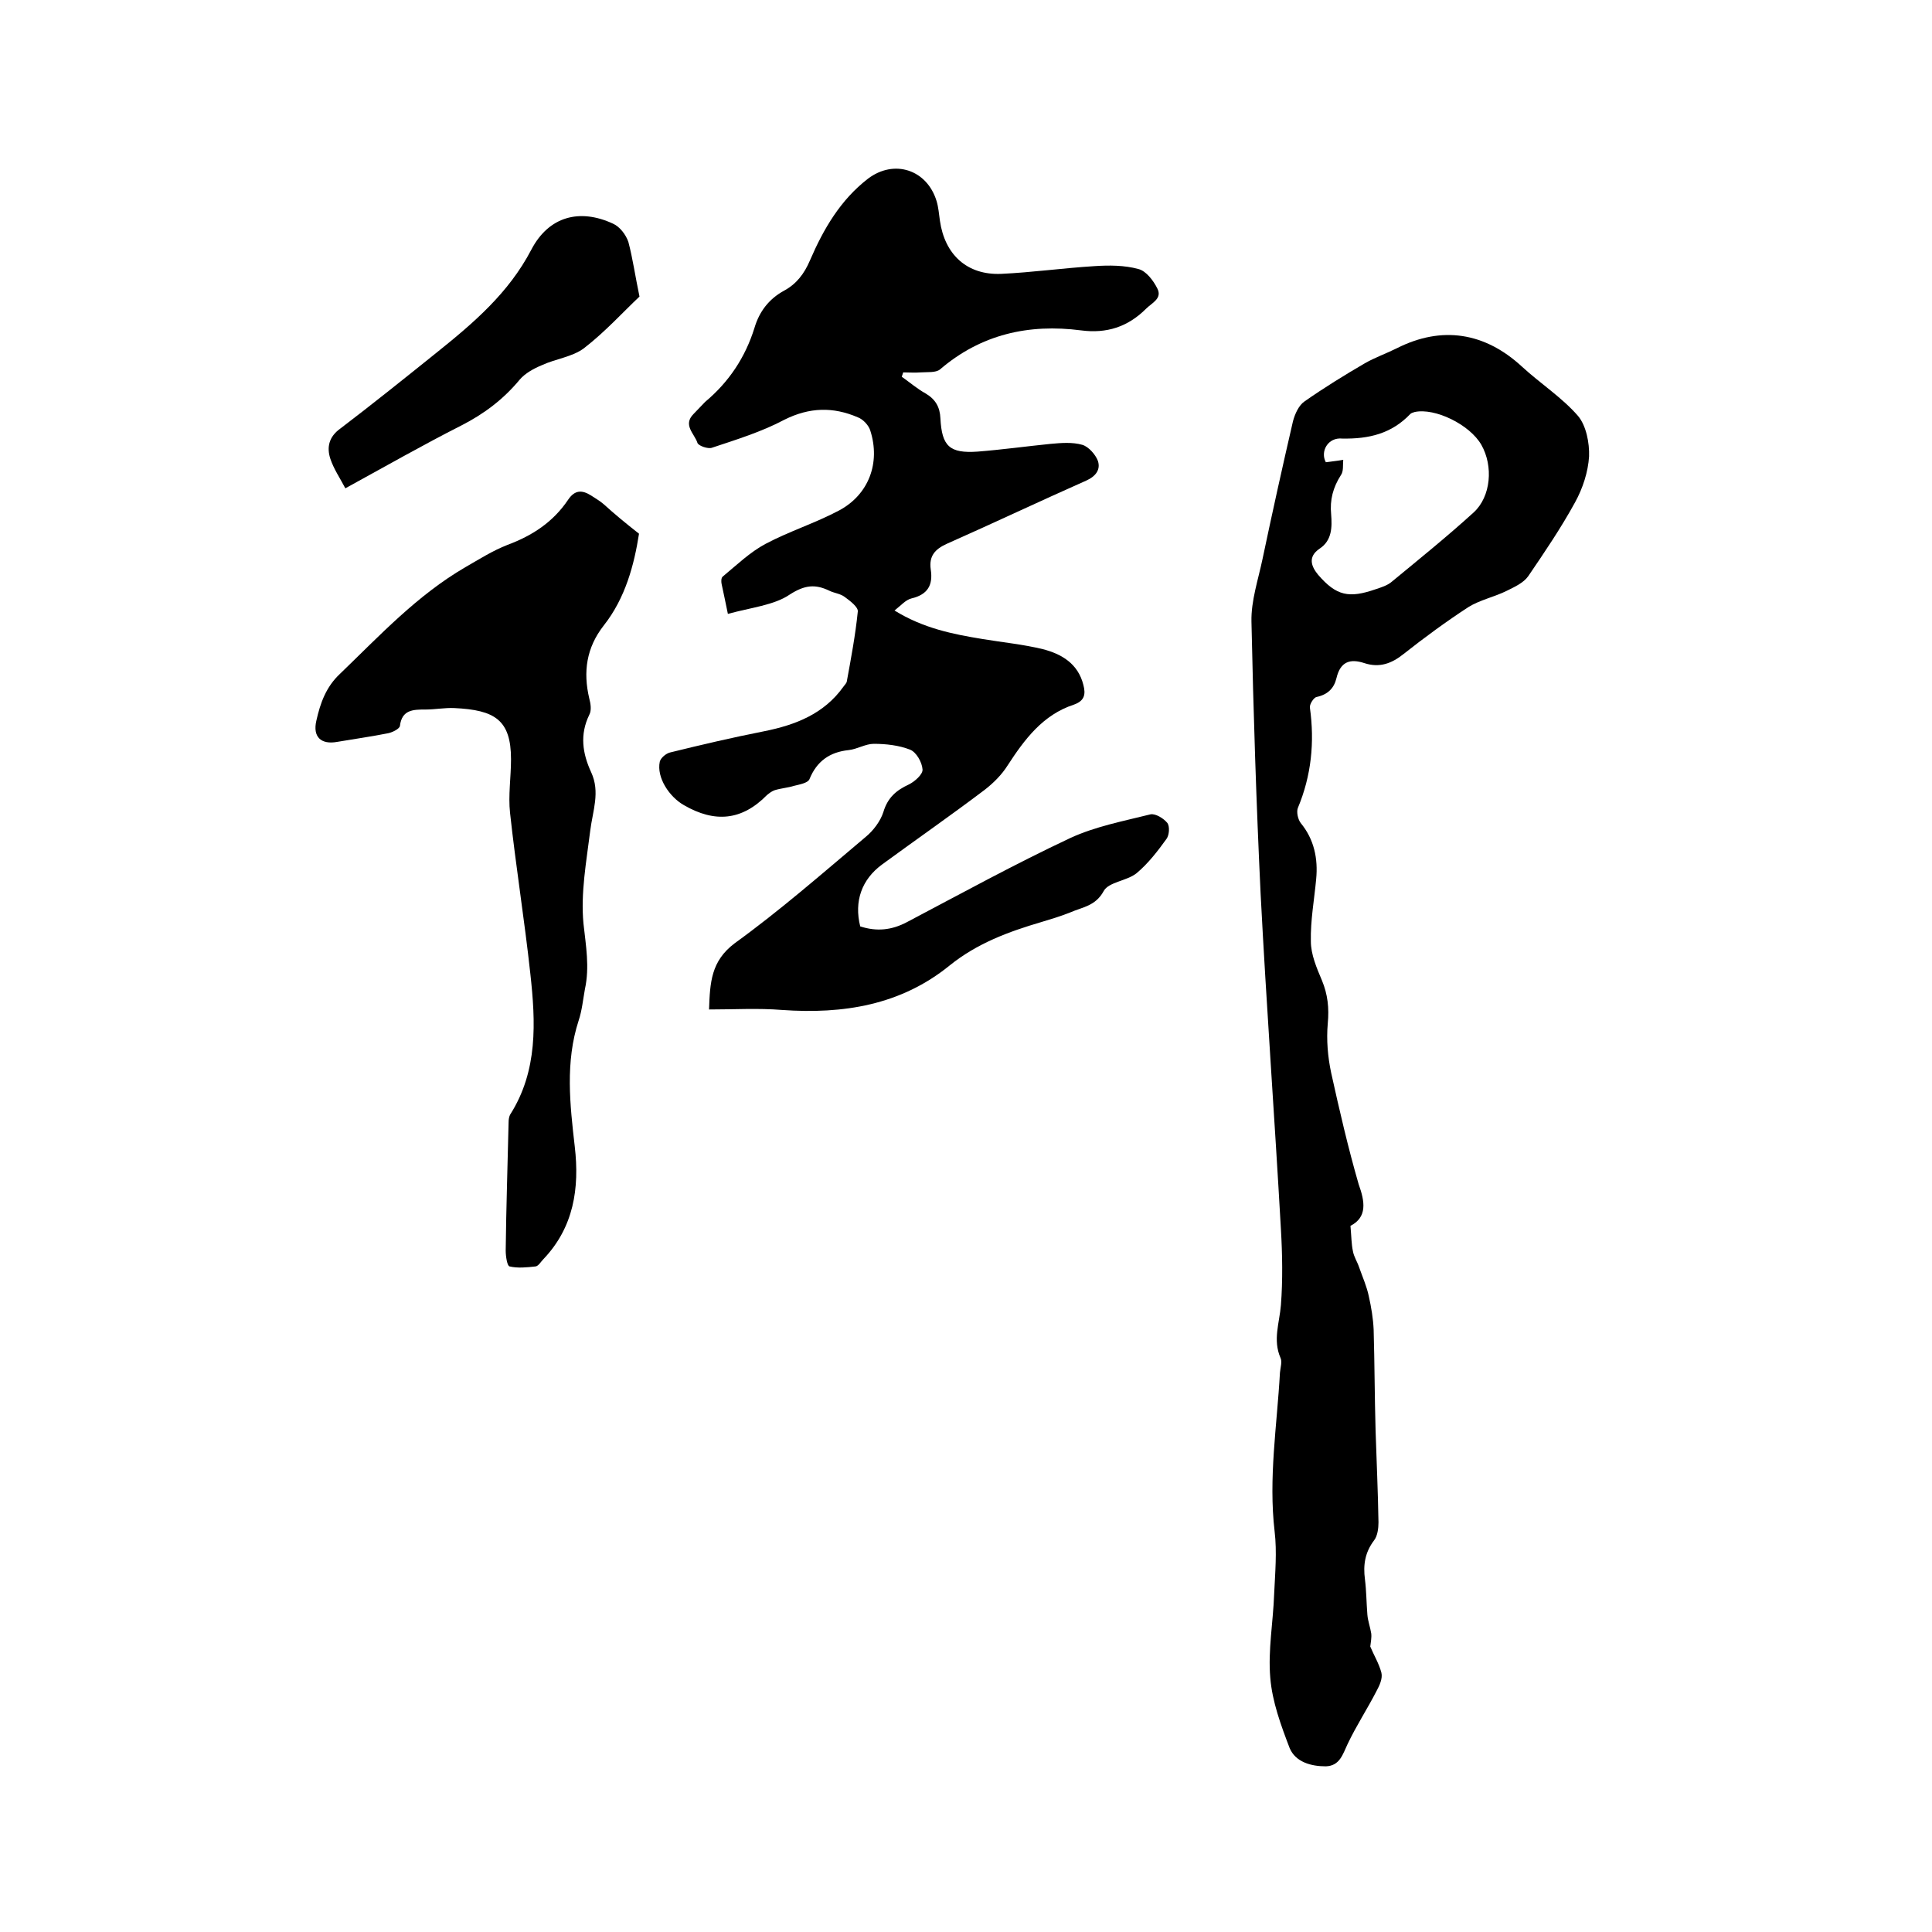
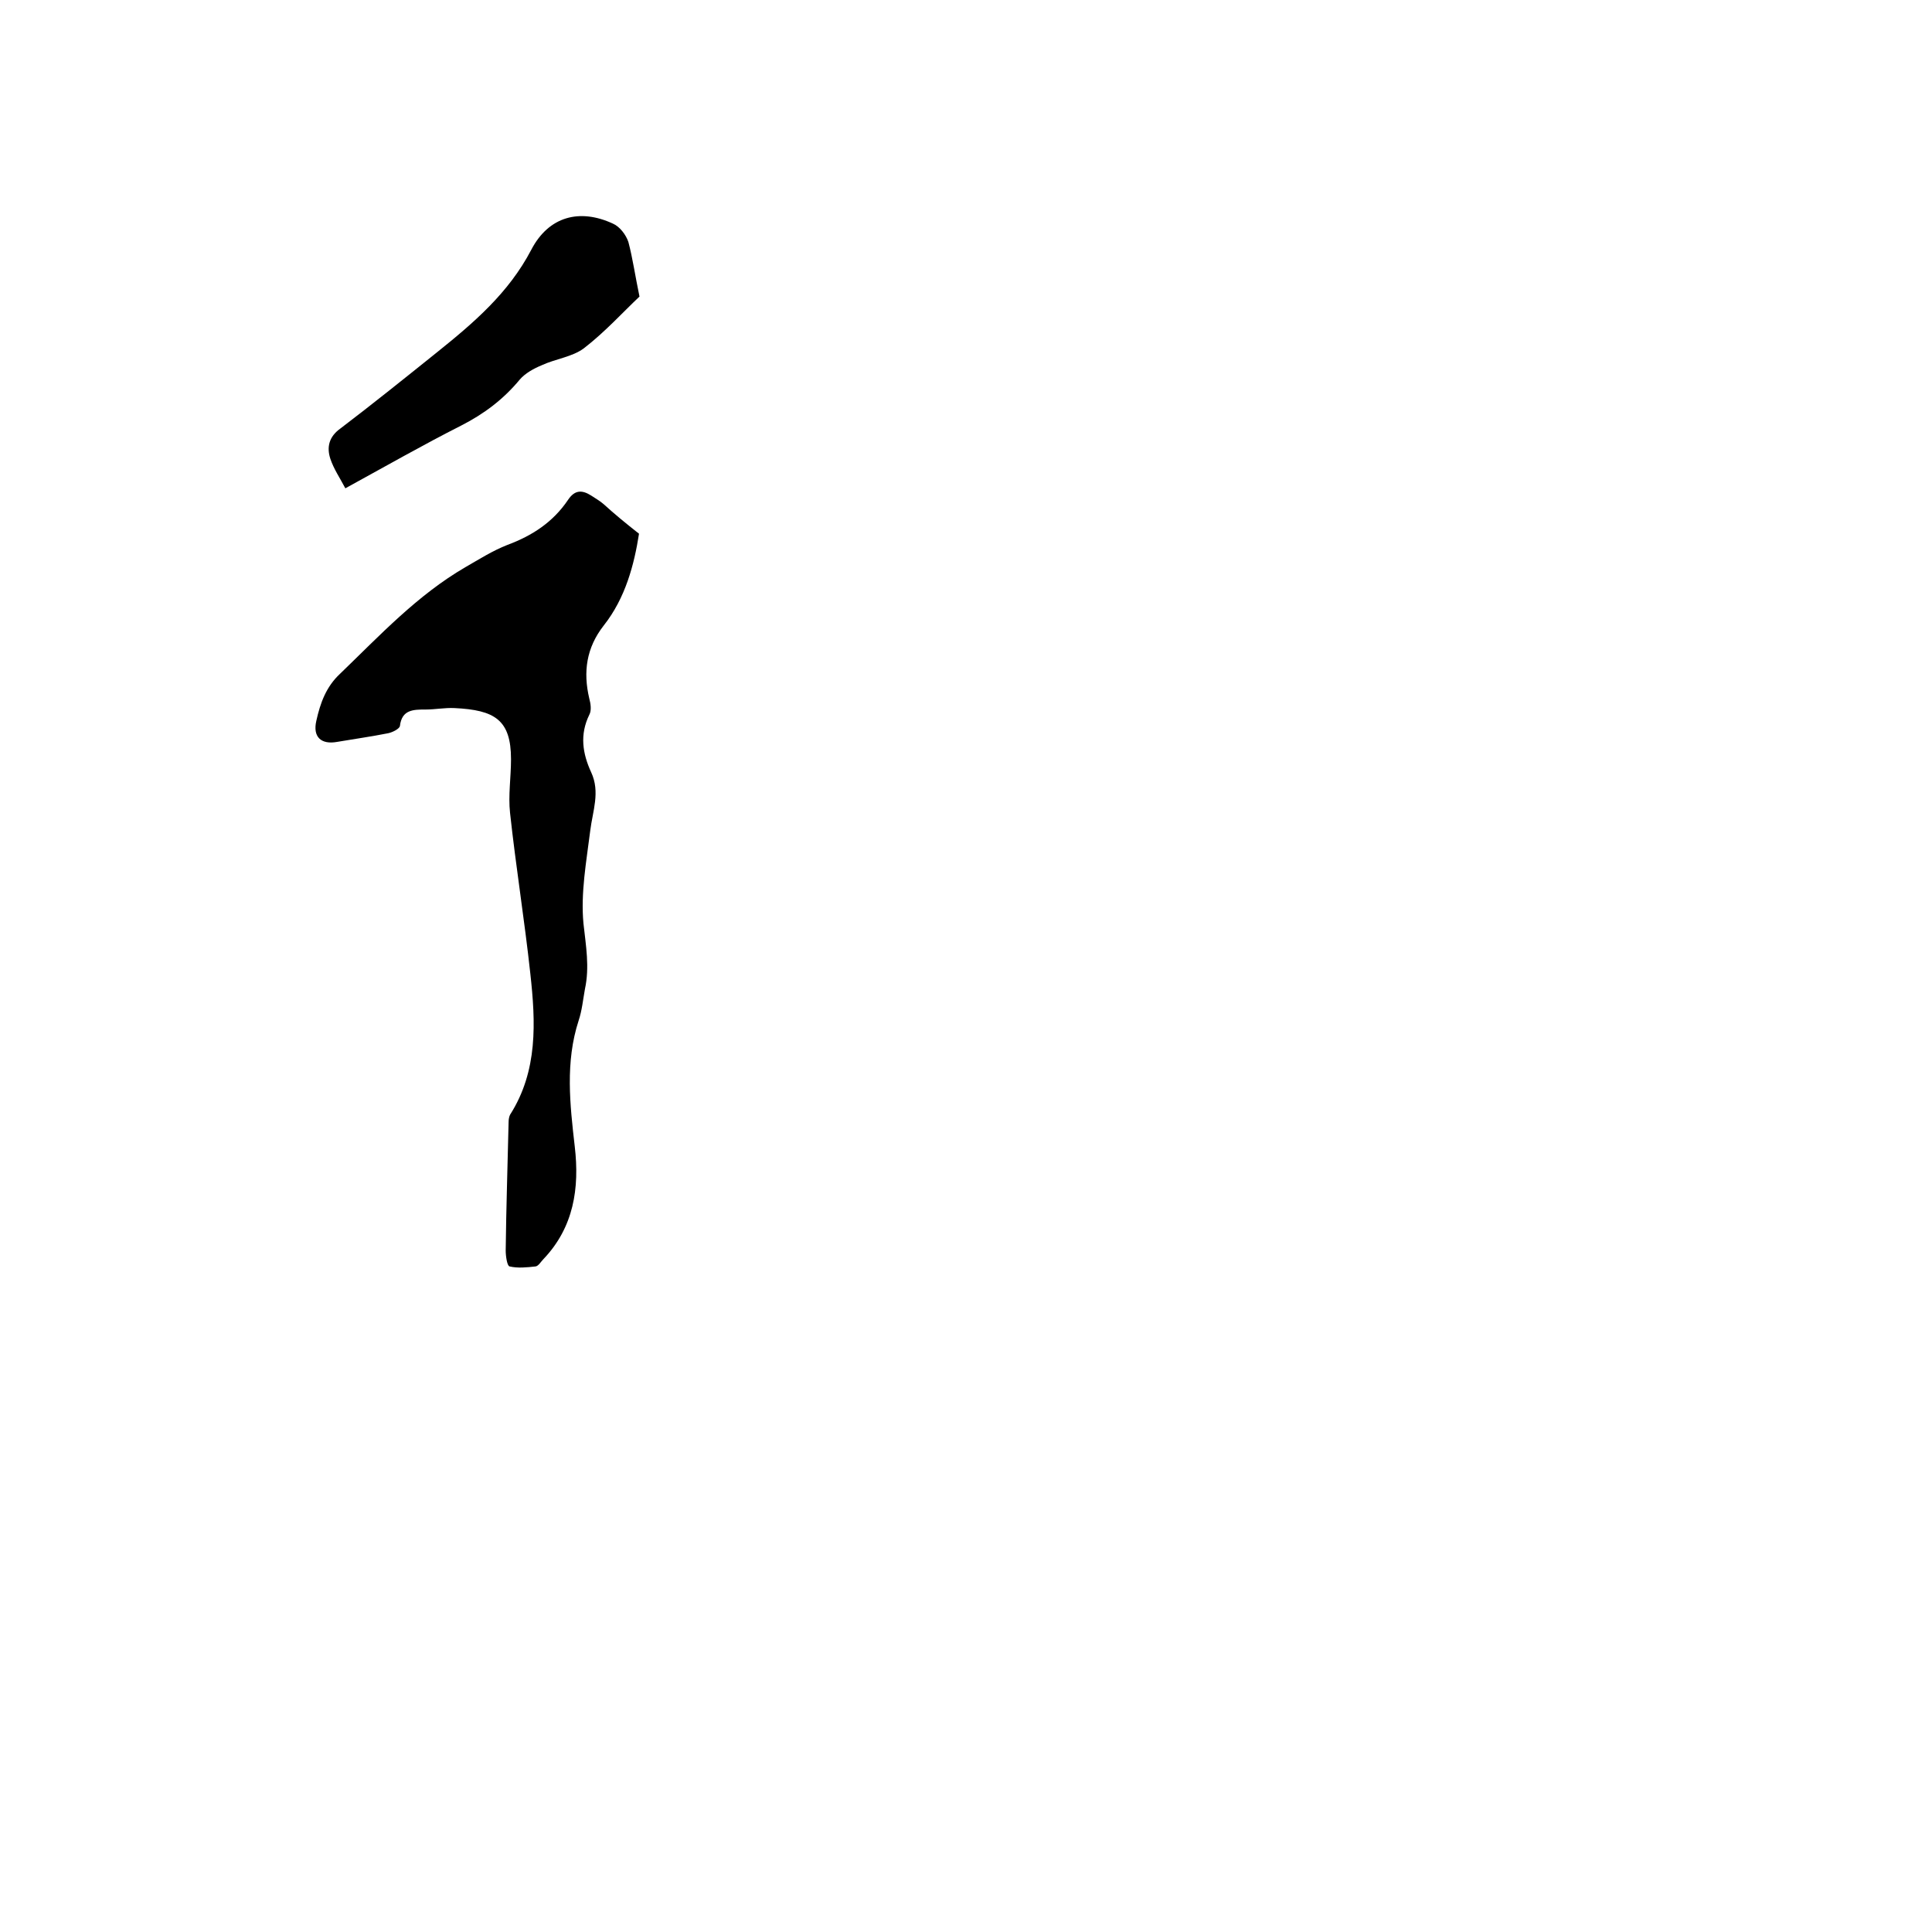
<svg xmlns="http://www.w3.org/2000/svg" enable-background="new 0 0 400 400" viewBox="0 0 400 400">
-   <path d="m150.7 127.1c-.5-2.5-.9-4.3-1.3-6.2-.1-.5-.1-1.2.2-1.5 2.9-2.4 5.7-5.1 8.9-6.8 4.9-2.6 10.3-4.3 15.2-6.9 6.2-3.3 8.6-9.9 6.5-16.5-.3-1.1-1.5-2.4-2.6-2.8-5.1-2.2-10-2.1-15.2.5-4.7 2.5-9.9 4.1-15 5.8-.8.3-2.8-.4-3-1-.6-1.9-3.1-3.7-.8-6 .8-.8 1.6-1.7 2.4-2.5 4.9-4.1 8.3-9.2 10.2-15.3 1-3.4 3-6 6.1-7.7 2.6-1.4 4.2-3.5 5.4-6.3 2.8-6.5 6.3-12.5 12-16.9 5.4-4.1 12.2-1.9 14.2 4.6.4 1.3.5 2.7.7 4.1 1 7 5.6 11.3 12.7 11 6.4-.3 12.8-1.2 19.3-1.6 3-.2 6.2-.2 9.1.6 1.6.4 3.1 2.4 3.9 4 1.1 2.1-1.1 3-2.3 4.2-3.8 3.8-8.2 5.2-13.5 4.5-10.8-1.4-20.7.8-29.2 8.1-.9.7-2.6.5-4 .6-1.2.1-2.4 0-3.6 0-.1.3-.2.6-.3.9 1.7 1.2 3.2 2.5 5 3.5 2 1.2 2.9 2.8 3 5.1.3 5.8 1.9 7.3 7.7 6.9 5.1-.4 10.1-1.1 15.1-1.6 2.2-.2 4.5-.4 6.6.2 1.3.4 2.7 2 3.2 3.3.6 1.8-.4 3.2-2.4 4.1-9.7 4.3-19.2 8.8-28.9 13.1-2.4 1.1-3.7 2.5-3.3 5.3.5 3.2-.6 5.2-4 6-1.2.3-2.1 1.4-3.5 2.5 6 3.7 12.1 4.9 18.2 5.9 4.2.7 8.4 1.1 12.5 2.1 3.9 1 7.3 3 8.4 7.4.5 1.9.3 3.3-2 4.1-6.4 2.1-10.2 7.2-13.7 12.6-1.2 1.9-2.9 3.6-4.7 5-7 5.3-14.2 10.3-21.3 15.5-4.2 3.1-5.8 7.6-4.5 12.8 3.4 1.1 6.5.8 9.7-.9 11.2-5.9 22.3-12 33.8-17.4 5.2-2.4 11-3.5 16.6-4.9 1-.2 2.7.8 3.5 1.8.5.7.4 2.5-.2 3.3-1.8 2.5-3.8 5.1-6.2 7.1-2 1.6-5.8 1.8-6.8 3.7-1.7 3.1-4.4 3.3-6.9 4.4-2 .8-4 1.4-6 2-6.8 2-13.3 4.4-19 9-10.1 8.2-22 10.1-34.7 9.2-4.9-.4-9.9-.1-15.1-.1.2-5.6.4-10 5.3-13.7 9.4-6.8 18.2-14.5 27.1-22 1.6-1.3 3.1-3.3 3.7-5.2.9-3 2.7-4.5 5.3-5.7 1.2-.6 2.9-2.1 2.8-3.1-.1-1.5-1.3-3.6-2.6-4.1-2.3-.9-5-1.2-7.5-1.2-1.7 0-3.4 1.1-5.2 1.3-3.9.4-6.6 2.3-8.1 6-.3.8-2 1.1-3.2 1.4-1.3.4-2.7.5-4 .9-.6.2-1.1.6-1.6 1-5.2 5.3-10.8 5.8-17.2 2.1-3-1.7-5.7-5.7-5-9 .2-.8 1.3-1.7 2.1-1.9 6.5-1.6 12.9-3.1 19.5-4.4 6.5-1.3 12.4-3.6 16.4-9.2.2-.3.6-.7.7-1 .9-4.9 1.8-9.7 2.3-14.6.1-.9-1.6-2.2-2.7-3-.9-.7-2.2-.8-3.2-1.3-2.9-1.4-5.1-1.2-8.2.8-3.2 2.2-8.1 2.7-12.8 4z" />
-   <path d="m279.6 253.8c.2 2.3.2 3.8.5 5.2.2 1.2.9 2.2 1.3 3.4.7 2 1.6 4 2 6 .5 2.2.9 4.6 1 6.9.2 7 .2 13.9.4 20.9.2 6.3.5 12.7.6 19 0 1.2-.2 2.8-.9 3.7-1.9 2.5-2.3 5.1-1.9 8.1.3 2.4.3 4.8.5 7.3.1 1.3.6 2.6.8 3.9.1.9-.1 1.8-.2 2.7.7 1.7 1.8 3.5 2.3 5.4.3 1.2-.4 2.7-1 3.8-1.9 3.7-4.2 7.2-6 11-1 2.1-1.6 4.5-4.5 4.6-3.1 0-6.3-.9-7.5-3.8-1.8-4.7-3.6-9.6-4-14.5-.5-5.7.6-11.6.8-17.4.2-4.3.6-8.7.1-12.9-1.3-11.1.5-22 1.1-32.9.1-1.1.5-2.3.1-3.1-1.6-3.7-.2-7.2.1-10.9.4-5.2.3-10.5 0-15.7-1.3-23.1-3-46.2-4.2-69.4-.9-18.8-1.5-37.6-1.9-56.4-.1-4.3 1.4-8.7 2.3-13 2-9.5 4.1-19 6.3-28.5.4-1.5 1.2-3.3 2.4-4.1 4-2.8 8.2-5.4 12.5-7.9 2.1-1.2 4.4-2 6.6-3.1 9.3-4.7 18.2-3.3 25.9 3.8 3.8 3.5 8.3 6.4 11.6 10.2 1.7 2 2.4 5.6 2.3 8.4-.2 3.2-1.3 6.6-2.9 9.5-2.9 5.3-6.3 10.3-9.7 15.3-1 1.4-2.8 2.2-4.4 3-2.6 1.3-5.6 1.9-8 3.4-4.6 3-9.1 6.3-13.4 9.7-2.5 2-5 2.9-8.1 1.9-3-1-5-.3-5.8 3.1-.5 2.1-1.8 3.4-4.1 3.9-.6.1-1.5 1.5-1.4 2.2 1 7.2.3 14.1-2.5 20.8-.3.8 0 2.3.6 3.1 2.8 3.4 3.6 7.4 3.2 11.6-.4 4.3-1.2 8.6-1.1 12.9 0 2.7 1.2 5.5 2.3 8.1 1.2 2.9 1.5 5.7 1.2 8.9-.3 3.4 0 6.9.7 10.2 1.7 7.7 3.5 15.5 5.7 23.1 1.3 3.6 1.8 6.8-1.7 8.6zm-5.1-158.1c1.5-.2 2.5-.3 3.6-.5-.1 1.1.1 2.4-.5 3.2-1.6 2.5-2.3 5.1-2 8.1.2 2.6.2 5.4-2.4 7.1-2.5 1.7-1.7 3.7-.3 5.4 3.8 4.4 6.4 4.9 11.9 3 1.2-.4 2.5-.8 3.4-1.6 5.7-4.7 11.4-9.3 16.9-14.3 3.6-3.3 4.1-9.6 1.6-14-2.4-4.2-9.6-7.7-13.8-6.8-.3.1-.7.2-.9.4-3.9 4.1-8.6 5.2-14.1 5.1-3-.3-4.6 2.7-3.4 4.9z" />
-   <path d="m132.3 110.5c-1 6.4-2.8 13.3-7.3 19-3.6 4.6-4.3 9.6-3 15.1.3 1.1.5 2.5 0 3.4-2 4.1-1.4 8 .4 11.9 1.9 4.1.3 8-.2 12.1-.8 6.4-2 12.9-1.4 19.2.5 4.6 1.3 9 .3 13.6-.4 2.2-.6 4.4-1.3 6.5-2.8 8.6-1.8 17.4-.8 26.1 1 8.6-.2 16.7-6.5 23.3-.5.5-1 1.4-1.6 1.5-1.8.2-3.7.4-5.4 0-.5-.1-.8-2.1-.8-3.3.1-8.9.4-17.7.6-26.6 0-.5.1-1.1.3-1.5 5.8-9.1 5.3-19.2 4.2-29.2-1.2-11.1-3-22.2-4.2-33.3-.4-3.6.2-7.4.2-11.1 0-8.2-3.4-10.2-11.7-10.6-2-.1-4 .3-6 .3-2.5 0-4.9 0-5.3 3.4-.1.6-1.5 1.3-2.4 1.5-3.5.7-7.1 1.2-10.6 1.8-3.3.6-5.1-1-4.3-4.4.8-3.6 2-7 4.9-9.7 8.2-7.9 16-16.3 26-22.1 2.8-1.6 5.6-3.4 8.7-4.6 5.1-1.9 9.4-4.7 12.5-9.3 1.4-2.1 2.9-2.1 4.8-.9.9.6 1.8 1.1 2.6 1.8 2.2 2 4.5 3.9 7.3 6.1z" />
+   <path d="m132.3 110.5c-1 6.4-2.8 13.3-7.3 19-3.6 4.6-4.3 9.6-3 15.1.3 1.1.5 2.5 0 3.4-2 4.1-1.4 8 .4 11.9 1.9 4.1.3 8-.2 12.1-.8 6.4-2 12.9-1.4 19.2.5 4.6 1.3 9 .3 13.6-.4 2.2-.6 4.4-1.3 6.5-2.8 8.6-1.8 17.4-.8 26.1 1 8.6-.2 16.7-6.5 23.3-.5.5-1 1.4-1.6 1.5-1.8.2-3.7.4-5.4 0-.5-.1-.8-2.1-.8-3.3.1-8.9.4-17.7.6-26.6 0-.5.1-1.1.3-1.5 5.8-9.1 5.3-19.2 4.2-29.2-1.2-11.1-3-22.2-4.2-33.3-.4-3.6.2-7.4.2-11.1 0-8.2-3.4-10.2-11.7-10.6-2-.1-4 .3-6 .3-2.5 0-4.9 0-5.3 3.4-.1.6-1.5 1.3-2.4 1.5-3.5.7-7.1 1.2-10.6 1.8-3.3.6-5.1-1-4.3-4.4.8-3.6 2-7 4.9-9.7 8.2-7.9 16-16.3 26-22.1 2.8-1.6 5.6-3.4 8.7-4.6 5.1-1.9 9.4-4.7 12.5-9.3 1.4-2.1 2.9-2.1 4.8-.9.9.6 1.8 1.1 2.6 1.8 2.2 2 4.5 3.9 7.3 6.1" />
  <path d="m132.4 61.4c-3.3 3.1-7.1 7.3-11.5 10.7-2.4 1.8-5.9 2.2-8.7 3.5-1.7.7-3.5 1.7-4.6 3-3.4 4.1-7.4 7.1-12.1 9.5-7.9 4-15.6 8.4-24 13-1.1-2.1-2.4-4-3.1-6.1-.8-2.4-.3-4.6 2.1-6.3 6.7-5.1 13.3-10.4 19.9-15.7 7.6-6.1 14.9-12.3 19.6-21.3 3.6-6.9 10-8.6 16.9-5.4 1.4.6 2.7 2.3 3.2 3.8.9 3.4 1.4 7 2.3 11.3z" />
</svg>